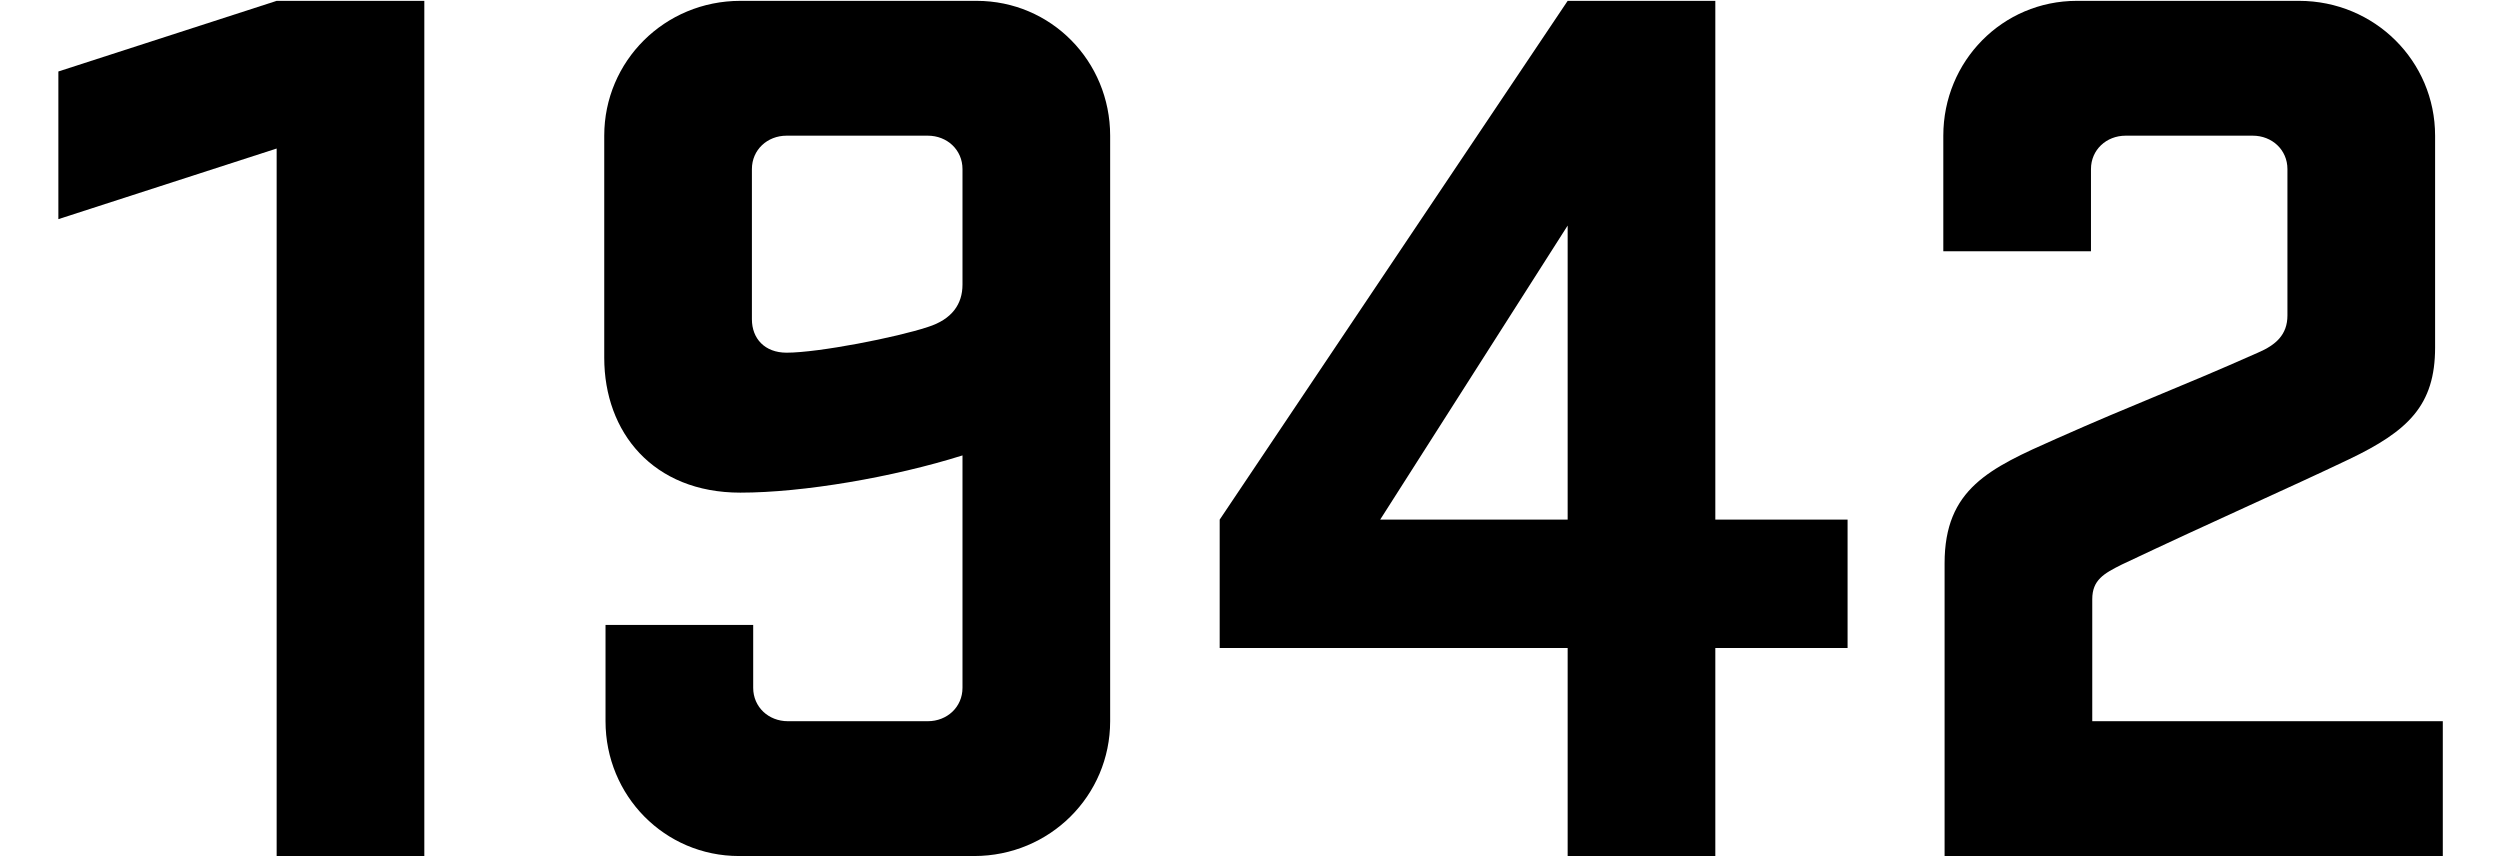
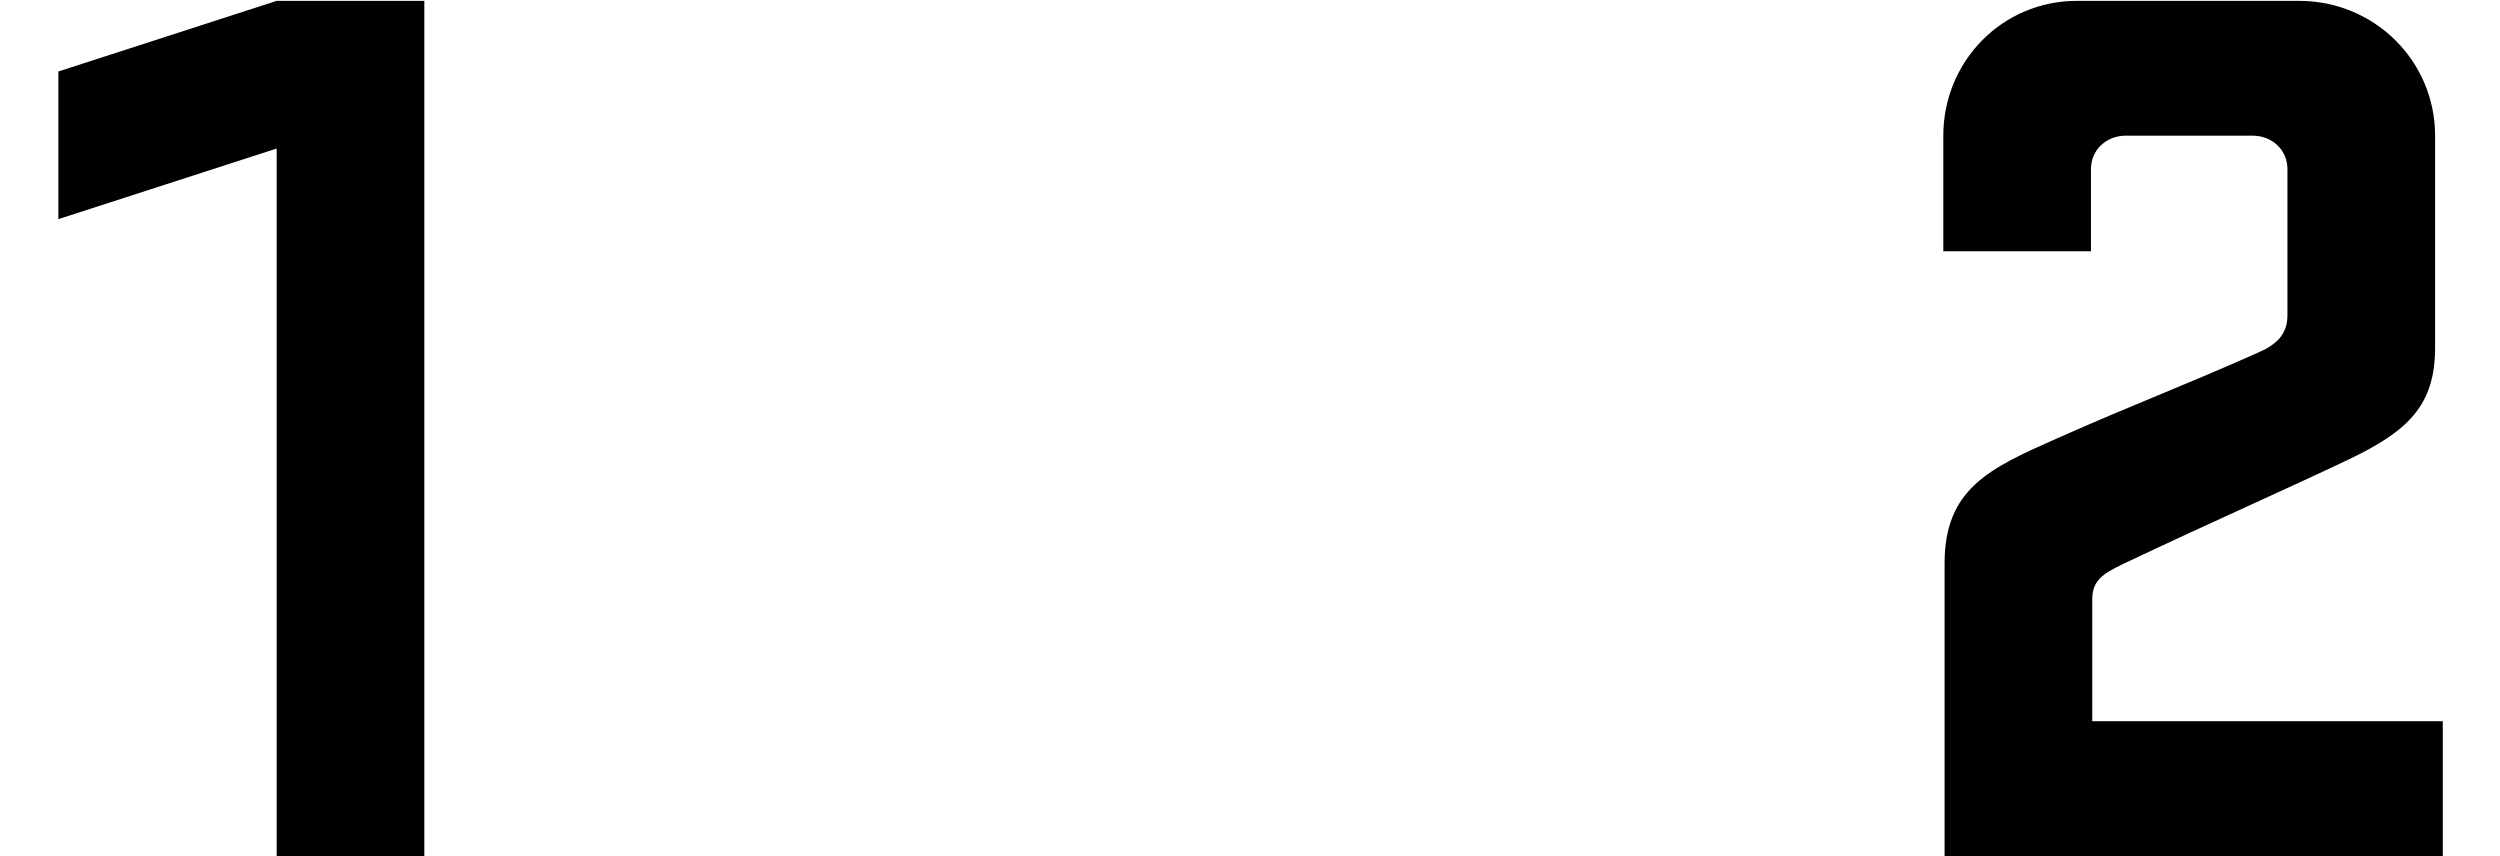
<svg xmlns="http://www.w3.org/2000/svg" width="257" height="88" viewBox="0 0 257 88" fill="none">
  <path d="M199.904 88V57.904C199.904 50.248 204.524 48.136 211.388 45.1C219.704 41.404 223.796 39.952 232.112 36.256C233.96 35.464 235.148 34.408 235.148 32.428V17.38C235.148 15.4 233.564 13.948 231.584 13.948H218.516C216.536 13.948 214.952 15.4 214.952 17.38V25.828H199.772V13.948C199.772 6.292 205.844 0.088 213.5 0.088H236.336C244.124 0.088 250.328 6.292 250.328 13.948V35.728C250.328 41.668 247.556 44.308 241.484 47.212C235.412 50.116 227.888 53.416 218.12 58.036C216.272 58.96 215.084 59.62 215.084 61.6V74.14H251.12V88H199.904Z" fill="black" />
-   <path d="M125.383 66.616V53.416L161.155 0.088H176.335V53.416H189.931V66.616H176.335V88H161.155V66.616H125.383ZM141.883 53.416H161.155V23.188L141.883 53.416Z" fill="black" />
-   <path d="M114.124 74.14C114.124 81.796 107.92 88 100.132 88H75.976C68.32 88 62.248 81.796 62.248 74.14V64.24H77.428V70.708C77.428 72.688 79.012 74.14 80.992 74.14H95.38C97.36 74.14 98.944 72.688 98.944 70.708V46.816C91.816 49.06 82.576 50.644 76.108 50.644C67.132 50.644 62.116 44.44 62.116 36.784V13.948C62.116 6.292 68.32 0.088 76.108 0.088H100.396C108.052 0.088 114.124 6.292 114.124 13.948V74.14ZM98.944 29.26V17.38C98.944 15.4 97.36 13.948 95.38 13.948H80.86C78.88 13.948 77.296 15.4 77.296 17.38V32.824C77.296 34.804 78.616 36.256 80.86 36.256C84.16 36.256 92.212 34.672 95.38 33.616C97.888 32.824 98.944 31.24 98.944 29.26Z" fill="black" />
  <path d="M28.44 0.088H43.62V88H28.44V15.268L6 22.528V7.348L28.44 0.088Z" fill="black" />
</svg>